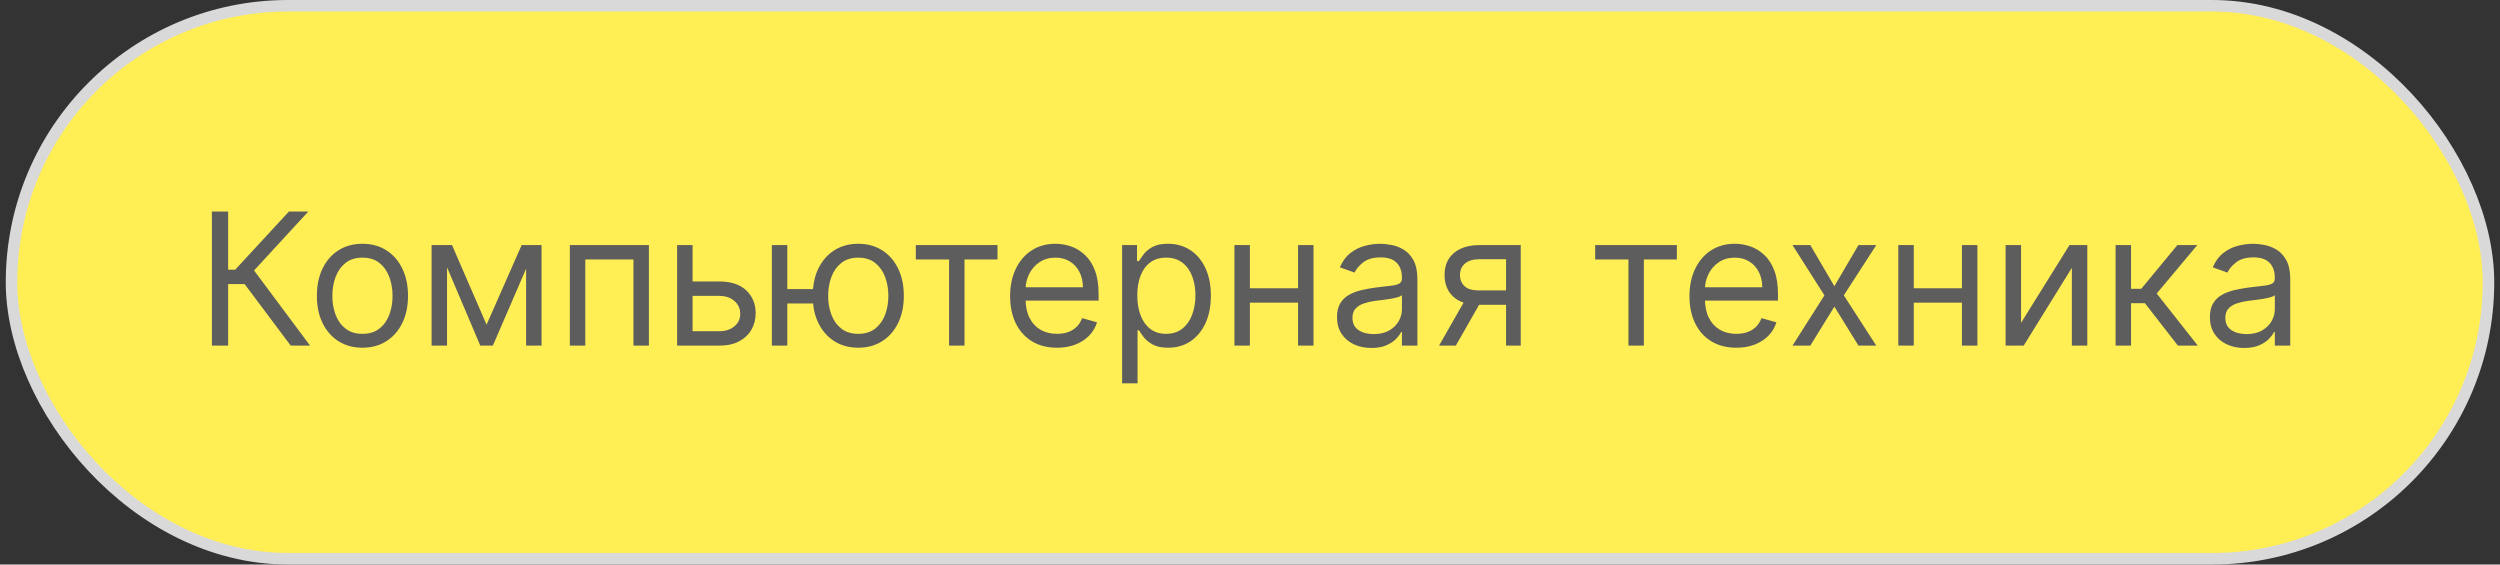
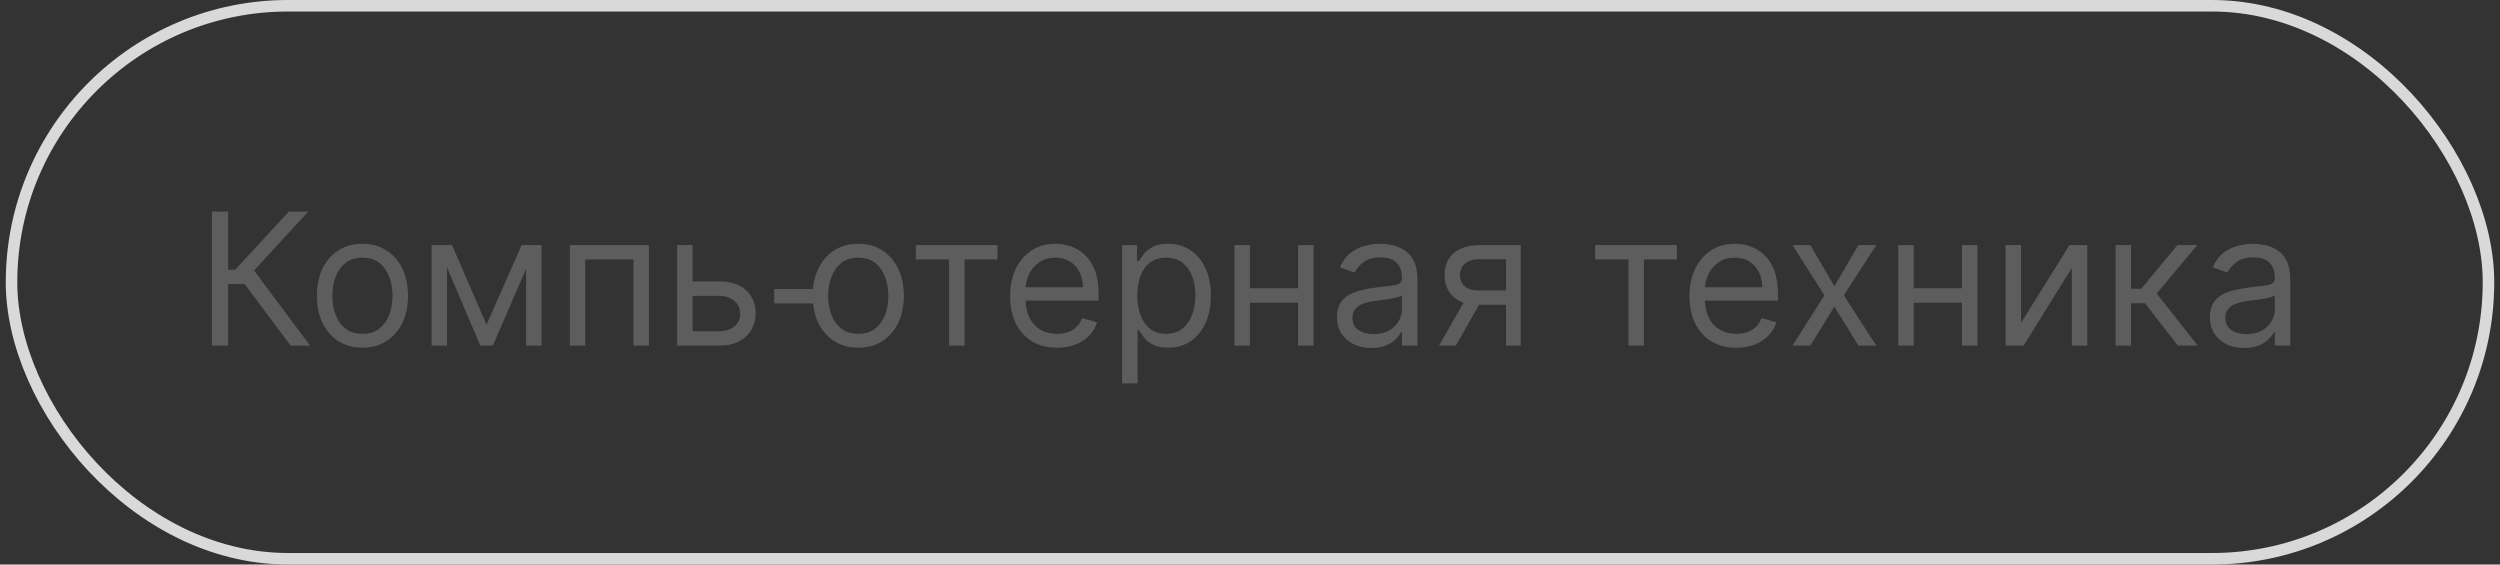
<svg xmlns="http://www.w3.org/2000/svg" width="217" height="49" viewBox="0 0 217 49" fill="none">
  <rect x="0" y="0" width="217" height="49" fill="#333333" stroke="none" />
-   <rect x="1" y="0.5" width="215" height="48" rx="24" fill="#FFEE54" />
-   <path d="M25.234 30L21.234 24.659H19.803V30H18.393V18.364H19.803V23.409H20.416L25.075 18.364H26.757L22.053 23.477L26.916 30H25.234ZM31.46 30.182C30.672 30.182 29.981 29.994 29.386 29.619C28.796 29.244 28.333 28.72 28 28.046C27.671 27.371 27.506 26.583 27.506 25.682C27.506 24.773 27.671 23.979 28 23.301C28.333 22.623 28.796 22.097 29.386 21.722C29.981 21.347 30.672 21.159 31.46 21.159C32.248 21.159 32.938 21.347 33.528 21.722C34.123 22.097 34.585 22.623 34.915 23.301C35.248 23.979 35.415 24.773 35.415 25.682C35.415 26.583 35.248 27.371 34.915 28.046C34.585 28.72 34.123 29.244 33.528 29.619C32.938 29.994 32.248 30.182 31.46 30.182ZM31.46 28.977C32.059 28.977 32.551 28.824 32.938 28.517C33.324 28.21 33.61 27.807 33.795 27.307C33.981 26.807 34.074 26.265 34.074 25.682C34.074 25.099 33.981 24.555 33.795 24.051C33.61 23.547 33.324 23.14 32.938 22.829C32.551 22.519 32.059 22.364 31.46 22.364C30.862 22.364 30.369 22.519 29.983 22.829C29.597 23.14 29.311 23.547 29.125 24.051C28.939 24.555 28.847 25.099 28.847 25.682C28.847 26.265 28.939 26.807 29.125 27.307C29.311 27.807 29.597 28.21 29.983 28.517C30.369 28.824 30.862 28.977 31.46 28.977ZM42.234 28.182L45.28 21.273H46.553L42.78 30H41.689L37.984 21.273H39.234L42.234 28.182ZM38.803 21.273V30H37.462V21.273H38.803ZM45.666 30V21.273H47.007V30H45.666ZM49.462 30V21.273H56.325V30H54.984V22.523H50.803V30H49.462ZM59.933 24.432H62.433C63.456 24.432 64.238 24.691 64.78 25.21C65.322 25.729 65.592 26.386 65.592 27.182C65.592 27.704 65.471 28.18 65.229 28.608C64.986 29.032 64.63 29.371 64.16 29.625C63.691 29.875 63.115 30 62.433 30H58.774V21.273H60.115V28.75H62.433C62.964 28.75 63.399 28.61 63.74 28.329C64.081 28.049 64.251 27.689 64.251 27.25C64.251 26.788 64.081 26.411 63.74 26.119C63.399 25.828 62.964 25.682 62.433 25.682H59.933V24.432ZM71.815 25.091V26.341H67.202V25.091H71.815ZM68.338 21.273V30H66.997V21.273H68.338ZM74.497 30.182C73.709 30.182 73.018 29.994 72.423 29.619C71.832 29.244 71.37 28.72 71.037 28.046C70.707 27.371 70.543 26.583 70.543 25.682C70.543 24.773 70.707 23.979 71.037 23.301C71.37 22.623 71.832 22.097 72.423 21.722C73.018 21.347 73.709 21.159 74.497 21.159C75.285 21.159 75.974 21.347 76.565 21.722C77.16 22.097 77.622 22.623 77.952 23.301C78.285 23.979 78.452 24.773 78.452 25.682C78.452 26.583 78.285 27.371 77.952 28.046C77.622 28.72 77.16 29.244 76.565 29.619C75.974 29.994 75.285 30.182 74.497 30.182ZM74.497 28.977C75.096 28.977 75.588 28.824 75.974 28.517C76.361 28.21 76.647 27.807 76.832 27.307C77.018 26.807 77.111 26.265 77.111 25.682C77.111 25.099 77.018 24.555 76.832 24.051C76.647 23.547 76.361 23.14 75.974 22.829C75.588 22.519 75.096 22.364 74.497 22.364C73.899 22.364 73.406 22.519 73.02 22.829C72.633 23.14 72.347 23.547 72.162 24.051C71.976 24.555 71.883 25.099 71.883 25.682C71.883 26.265 71.976 26.807 72.162 27.307C72.347 27.807 72.633 28.21 73.02 28.517C73.406 28.824 73.899 28.977 74.497 28.977ZM79.493 22.523V21.273H86.584V22.523H83.72V30H82.379V22.523H79.493ZM91.746 30.182C90.905 30.182 90.18 29.996 89.57 29.625C88.963 29.25 88.496 28.727 88.166 28.057C87.84 27.383 87.678 26.599 87.678 25.704C87.678 24.811 87.84 24.023 88.166 23.341C88.496 22.655 88.954 22.121 89.541 21.739C90.132 21.352 90.822 21.159 91.609 21.159C92.064 21.159 92.513 21.235 92.956 21.386C93.399 21.538 93.803 21.784 94.166 22.125C94.53 22.462 94.82 22.909 95.035 23.466C95.251 24.023 95.359 24.708 95.359 25.523V26.091H88.632V24.932H93.996C93.996 24.439 93.897 24 93.7 23.614C93.507 23.227 93.231 22.922 92.871 22.699C92.515 22.475 92.094 22.364 91.609 22.364C91.075 22.364 90.613 22.496 90.223 22.761C89.837 23.023 89.539 23.364 89.331 23.784C89.123 24.204 89.019 24.655 89.019 25.136V25.909C89.019 26.568 89.132 27.127 89.359 27.585C89.59 28.04 89.91 28.386 90.32 28.625C90.729 28.86 91.204 28.977 91.746 28.977C92.098 28.977 92.416 28.928 92.7 28.829C92.988 28.727 93.236 28.576 93.445 28.375C93.653 28.171 93.814 27.917 93.928 27.614L95.223 27.977C95.087 28.417 94.858 28.803 94.535 29.136C94.213 29.466 93.816 29.724 93.342 29.909C92.869 30.091 92.337 30.182 91.746 30.182ZM97.399 33.273V21.273H98.695V22.659H98.854C98.952 22.508 99.088 22.314 99.263 22.079C99.441 21.841 99.695 21.629 100.024 21.443C100.357 21.254 100.808 21.159 101.376 21.159C102.111 21.159 102.759 21.343 103.32 21.71C103.88 22.078 104.318 22.599 104.632 23.273C104.946 23.947 105.104 24.742 105.104 25.659C105.104 26.583 104.946 27.384 104.632 28.062C104.318 28.737 103.882 29.259 103.325 29.631C102.768 29.998 102.126 30.182 101.399 30.182C100.839 30.182 100.39 30.089 100.053 29.903C99.715 29.714 99.456 29.5 99.274 29.261C99.092 29.019 98.952 28.818 98.854 28.659H98.74V33.273H97.399ZM98.717 25.636C98.717 26.296 98.814 26.877 99.007 27.381C99.2 27.881 99.483 28.273 99.854 28.557C100.225 28.837 100.679 28.977 101.217 28.977C101.778 28.977 102.246 28.829 102.621 28.534C103 28.235 103.284 27.833 103.473 27.329C103.666 26.822 103.763 26.258 103.763 25.636C103.763 25.023 103.668 24.47 103.479 23.977C103.293 23.481 103.011 23.089 102.632 22.801C102.257 22.509 101.786 22.364 101.217 22.364C100.672 22.364 100.214 22.502 99.842 22.778C99.471 23.051 99.191 23.434 99.001 23.926C98.812 24.415 98.717 24.985 98.717 25.636ZM112.99 25.023V26.273H108.172V25.023H112.99ZM108.49 21.273V30H107.149V21.273H108.49ZM114.013 21.273V30H112.672V21.273H114.013ZM119.03 30.204C118.477 30.204 117.975 30.1 117.524 29.892C117.073 29.68 116.715 29.375 116.45 28.977C116.185 28.576 116.053 28.091 116.053 27.523C116.053 27.023 116.151 26.617 116.348 26.307C116.545 25.992 116.808 25.746 117.138 25.568C117.467 25.39 117.831 25.258 118.229 25.171C118.63 25.079 119.034 25.008 119.439 24.954C119.969 24.886 120.399 24.835 120.729 24.801C121.062 24.763 121.304 24.701 121.456 24.614C121.611 24.526 121.689 24.375 121.689 24.159V24.114C121.689 23.553 121.536 23.117 121.229 22.807C120.926 22.496 120.465 22.341 119.848 22.341C119.208 22.341 118.706 22.481 118.342 22.761C117.979 23.042 117.723 23.341 117.575 23.659L116.303 23.204C116.53 22.674 116.833 22.261 117.212 21.966C117.594 21.667 118.011 21.458 118.462 21.341C118.916 21.22 119.363 21.159 119.803 21.159C120.083 21.159 120.405 21.193 120.768 21.261C121.136 21.326 121.49 21.46 121.831 21.665C122.176 21.869 122.462 22.178 122.689 22.591C122.916 23.004 123.03 23.557 123.03 24.25V30H121.689V28.818H121.621C121.53 29.008 121.378 29.21 121.166 29.426C120.954 29.642 120.672 29.826 120.32 29.977C119.967 30.129 119.537 30.204 119.03 30.204ZM119.234 29C119.765 29 120.212 28.896 120.575 28.688C120.943 28.479 121.219 28.21 121.405 27.881C121.594 27.551 121.689 27.204 121.689 26.841V25.614C121.632 25.682 121.507 25.744 121.314 25.801C121.125 25.854 120.905 25.901 120.655 25.943C120.409 25.981 120.168 26.015 119.933 26.046C119.702 26.072 119.515 26.095 119.371 26.114C119.022 26.159 118.696 26.233 118.393 26.335C118.094 26.434 117.852 26.583 117.666 26.784C117.484 26.981 117.393 27.25 117.393 27.591C117.393 28.057 117.566 28.409 117.911 28.648C118.259 28.883 118.7 29 119.234 29ZM130.727 30V22.5H128.409C127.886 22.5 127.475 22.621 127.176 22.864C126.877 23.106 126.727 23.439 126.727 23.864C126.727 24.28 126.862 24.608 127.131 24.847C127.403 25.085 127.777 25.204 128.25 25.204H131.068V26.454H128.25C127.659 26.454 127.15 26.35 126.722 26.142C126.294 25.934 125.964 25.636 125.733 25.25C125.502 24.86 125.386 24.398 125.386 23.864C125.386 23.326 125.508 22.864 125.75 22.477C125.992 22.091 126.339 21.794 126.79 21.585C127.244 21.377 127.784 21.273 128.409 21.273H132V30H130.727ZM124.909 30L127.386 25.659H128.841L126.364 30H124.909ZM138.462 22.523V21.273H145.553V22.523H142.689V30H141.348V22.523H138.462ZM150.714 30.182C149.874 30.182 149.148 29.996 148.538 29.625C147.932 29.25 147.464 28.727 147.135 28.057C146.809 27.383 146.646 26.599 146.646 25.704C146.646 24.811 146.809 24.023 147.135 23.341C147.464 22.655 147.923 22.121 148.51 21.739C149.101 21.352 149.79 21.159 150.578 21.159C151.033 21.159 151.482 21.235 151.925 21.386C152.368 21.538 152.771 21.784 153.135 22.125C153.499 22.462 153.788 22.909 154.004 23.466C154.22 24.023 154.328 24.708 154.328 25.523V26.091H147.601V24.932H152.964C152.964 24.439 152.866 24 152.669 23.614C152.476 23.227 152.199 22.922 151.839 22.699C151.483 22.475 151.063 22.364 150.578 22.364C150.044 22.364 149.582 22.496 149.192 22.761C148.805 23.023 148.508 23.364 148.3 23.784C148.091 24.204 147.987 24.655 147.987 25.136V25.909C147.987 26.568 148.101 27.127 148.328 27.585C148.559 28.04 148.879 28.386 149.288 28.625C149.697 28.86 150.173 28.977 150.714 28.977C151.067 28.977 151.385 28.928 151.669 28.829C151.957 28.727 152.205 28.576 152.413 28.375C152.622 28.171 152.783 27.917 152.896 27.614L154.192 27.977C154.055 28.417 153.826 28.803 153.504 29.136C153.182 29.466 152.785 29.724 152.311 29.909C151.838 30.091 151.305 30.182 150.714 30.182ZM157.134 21.273L159.224 24.841L161.315 21.273H162.861L160.043 25.636L162.861 30H161.315L159.224 26.614L157.134 30H155.588L158.361 25.636L155.588 21.273H157.134ZM170.615 25.023V26.273H165.797V25.023H170.615ZM166.115 21.273V30H164.774V21.273H166.115ZM171.638 21.273V30H170.297V21.273H171.638ZM175.428 28.023L179.632 21.273H181.178V30H179.837V23.25L175.655 30H174.087V21.273H175.428V28.023ZM183.634 30V21.273H184.974V25.068H185.861L188.997 21.273H190.724L187.202 25.477L190.77 30H189.043L186.179 26.318H184.974V30H183.634ZM194.795 30.204C194.242 30.204 193.741 30.1 193.29 29.892C192.839 29.68 192.481 29.375 192.216 28.977C191.951 28.576 191.818 28.091 191.818 27.523C191.818 27.023 191.917 26.617 192.114 26.307C192.311 25.992 192.574 25.746 192.903 25.568C193.233 25.39 193.597 25.258 193.994 25.171C194.396 25.079 194.799 25.008 195.205 24.954C195.735 24.886 196.165 24.835 196.494 24.801C196.828 24.763 197.07 24.701 197.222 24.614C197.377 24.526 197.455 24.375 197.455 24.159V24.114C197.455 23.553 197.301 23.117 196.994 22.807C196.691 22.496 196.231 22.341 195.614 22.341C194.973 22.341 194.472 22.481 194.108 22.761C193.744 23.042 193.489 23.341 193.341 23.659L192.068 23.204C192.295 22.674 192.598 22.261 192.977 21.966C193.36 21.667 193.777 21.458 194.227 21.341C194.682 21.22 195.129 21.159 195.568 21.159C195.848 21.159 196.17 21.193 196.534 21.261C196.902 21.326 197.256 21.46 197.597 21.665C197.941 21.869 198.227 22.178 198.455 22.591C198.682 23.004 198.795 23.557 198.795 24.25V30H197.455V28.818H197.386C197.295 29.008 197.144 29.21 196.932 29.426C196.72 29.642 196.438 29.826 196.085 29.977C195.733 30.129 195.303 30.204 194.795 30.204ZM195 29C195.53 29 195.977 28.896 196.341 28.688C196.708 28.479 196.985 28.21 197.17 27.881C197.36 27.551 197.455 27.204 197.455 26.841V25.614C197.398 25.682 197.273 25.744 197.08 25.801C196.89 25.854 196.67 25.901 196.42 25.943C196.174 25.981 195.934 26.015 195.699 26.046C195.468 26.072 195.28 26.095 195.136 26.114C194.788 26.159 194.462 26.233 194.159 26.335C193.86 26.434 193.617 26.583 193.432 26.784C193.25 26.981 193.159 27.25 193.159 27.591C193.159 28.057 193.331 28.409 193.676 28.648C194.025 28.883 194.466 29 195 29Z" fill="#5D5D5D" />
+   <path d="M25.234 30L21.234 24.659H19.803V30H18.393V18.364H19.803V23.409H20.416L25.075 18.364H26.757L22.053 23.477L26.916 30H25.234ZM31.46 30.182C30.672 30.182 29.981 29.994 29.386 29.619C28.796 29.244 28.333 28.72 28 28.046C27.671 27.371 27.506 26.583 27.506 25.682C27.506 24.773 27.671 23.979 28 23.301C28.333 22.623 28.796 22.097 29.386 21.722C29.981 21.347 30.672 21.159 31.46 21.159C32.248 21.159 32.938 21.347 33.528 21.722C34.123 22.097 34.585 22.623 34.915 23.301C35.248 23.979 35.415 24.773 35.415 25.682C35.415 26.583 35.248 27.371 34.915 28.046C34.585 28.72 34.123 29.244 33.528 29.619C32.938 29.994 32.248 30.182 31.46 30.182ZM31.46 28.977C32.059 28.977 32.551 28.824 32.938 28.517C33.324 28.21 33.61 27.807 33.795 27.307C33.981 26.807 34.074 26.265 34.074 25.682C34.074 25.099 33.981 24.555 33.795 24.051C33.61 23.547 33.324 23.14 32.938 22.829C32.551 22.519 32.059 22.364 31.46 22.364C30.862 22.364 30.369 22.519 29.983 22.829C29.597 23.14 29.311 23.547 29.125 24.051C28.939 24.555 28.847 25.099 28.847 25.682C28.847 26.265 28.939 26.807 29.125 27.307C29.311 27.807 29.597 28.21 29.983 28.517C30.369 28.824 30.862 28.977 31.46 28.977ZM42.234 28.182L45.28 21.273H46.553L42.78 30H41.689L37.984 21.273H39.234L42.234 28.182ZM38.803 21.273V30H37.462V21.273H38.803ZM45.666 30V21.273H47.007V30H45.666ZM49.462 30V21.273H56.325V30H54.984V22.523H50.803V30H49.462ZM59.933 24.432H62.433C63.456 24.432 64.238 24.691 64.78 25.21C65.322 25.729 65.592 26.386 65.592 27.182C65.592 27.704 65.471 28.18 65.229 28.608C64.986 29.032 64.63 29.371 64.16 29.625C63.691 29.875 63.115 30 62.433 30H58.774V21.273H60.115V28.75H62.433C62.964 28.75 63.399 28.61 63.74 28.329C64.081 28.049 64.251 27.689 64.251 27.25C64.251 26.788 64.081 26.411 63.74 26.119C63.399 25.828 62.964 25.682 62.433 25.682H59.933V24.432ZM71.815 25.091V26.341H67.202V25.091H71.815ZM68.338 21.273V30V21.273H68.338ZM74.497 30.182C73.709 30.182 73.018 29.994 72.423 29.619C71.832 29.244 71.37 28.72 71.037 28.046C70.707 27.371 70.543 26.583 70.543 25.682C70.543 24.773 70.707 23.979 71.037 23.301C71.37 22.623 71.832 22.097 72.423 21.722C73.018 21.347 73.709 21.159 74.497 21.159C75.285 21.159 75.974 21.347 76.565 21.722C77.16 22.097 77.622 22.623 77.952 23.301C78.285 23.979 78.452 24.773 78.452 25.682C78.452 26.583 78.285 27.371 77.952 28.046C77.622 28.72 77.16 29.244 76.565 29.619C75.974 29.994 75.285 30.182 74.497 30.182ZM74.497 28.977C75.096 28.977 75.588 28.824 75.974 28.517C76.361 28.21 76.647 27.807 76.832 27.307C77.018 26.807 77.111 26.265 77.111 25.682C77.111 25.099 77.018 24.555 76.832 24.051C76.647 23.547 76.361 23.14 75.974 22.829C75.588 22.519 75.096 22.364 74.497 22.364C73.899 22.364 73.406 22.519 73.02 22.829C72.633 23.14 72.347 23.547 72.162 24.051C71.976 24.555 71.883 25.099 71.883 25.682C71.883 26.265 71.976 26.807 72.162 27.307C72.347 27.807 72.633 28.21 73.02 28.517C73.406 28.824 73.899 28.977 74.497 28.977ZM79.493 22.523V21.273H86.584V22.523H83.72V30H82.379V22.523H79.493ZM91.746 30.182C90.905 30.182 90.18 29.996 89.57 29.625C88.963 29.25 88.496 28.727 88.166 28.057C87.84 27.383 87.678 26.599 87.678 25.704C87.678 24.811 87.84 24.023 88.166 23.341C88.496 22.655 88.954 22.121 89.541 21.739C90.132 21.352 90.822 21.159 91.609 21.159C92.064 21.159 92.513 21.235 92.956 21.386C93.399 21.538 93.803 21.784 94.166 22.125C94.53 22.462 94.82 22.909 95.035 23.466C95.251 24.023 95.359 24.708 95.359 25.523V26.091H88.632V24.932H93.996C93.996 24.439 93.897 24 93.7 23.614C93.507 23.227 93.231 22.922 92.871 22.699C92.515 22.475 92.094 22.364 91.609 22.364C91.075 22.364 90.613 22.496 90.223 22.761C89.837 23.023 89.539 23.364 89.331 23.784C89.123 24.204 89.019 24.655 89.019 25.136V25.909C89.019 26.568 89.132 27.127 89.359 27.585C89.59 28.04 89.91 28.386 90.32 28.625C90.729 28.86 91.204 28.977 91.746 28.977C92.098 28.977 92.416 28.928 92.7 28.829C92.988 28.727 93.236 28.576 93.445 28.375C93.653 28.171 93.814 27.917 93.928 27.614L95.223 27.977C95.087 28.417 94.858 28.803 94.535 29.136C94.213 29.466 93.816 29.724 93.342 29.909C92.869 30.091 92.337 30.182 91.746 30.182ZM97.399 33.273V21.273H98.695V22.659H98.854C98.952 22.508 99.088 22.314 99.263 22.079C99.441 21.841 99.695 21.629 100.024 21.443C100.357 21.254 100.808 21.159 101.376 21.159C102.111 21.159 102.759 21.343 103.32 21.71C103.88 22.078 104.318 22.599 104.632 23.273C104.946 23.947 105.104 24.742 105.104 25.659C105.104 26.583 104.946 27.384 104.632 28.062C104.318 28.737 103.882 29.259 103.325 29.631C102.768 29.998 102.126 30.182 101.399 30.182C100.839 30.182 100.39 30.089 100.053 29.903C99.715 29.714 99.456 29.5 99.274 29.261C99.092 29.019 98.952 28.818 98.854 28.659H98.74V33.273H97.399ZM98.717 25.636C98.717 26.296 98.814 26.877 99.007 27.381C99.2 27.881 99.483 28.273 99.854 28.557C100.225 28.837 100.679 28.977 101.217 28.977C101.778 28.977 102.246 28.829 102.621 28.534C103 28.235 103.284 27.833 103.473 27.329C103.666 26.822 103.763 26.258 103.763 25.636C103.763 25.023 103.668 24.47 103.479 23.977C103.293 23.481 103.011 23.089 102.632 22.801C102.257 22.509 101.786 22.364 101.217 22.364C100.672 22.364 100.214 22.502 99.842 22.778C99.471 23.051 99.191 23.434 99.001 23.926C98.812 24.415 98.717 24.985 98.717 25.636ZM112.99 25.023V26.273H108.172V25.023H112.99ZM108.49 21.273V30H107.149V21.273H108.49ZM114.013 21.273V30H112.672V21.273H114.013ZM119.03 30.204C118.477 30.204 117.975 30.1 117.524 29.892C117.073 29.68 116.715 29.375 116.45 28.977C116.185 28.576 116.053 28.091 116.053 27.523C116.053 27.023 116.151 26.617 116.348 26.307C116.545 25.992 116.808 25.746 117.138 25.568C117.467 25.39 117.831 25.258 118.229 25.171C118.63 25.079 119.034 25.008 119.439 24.954C119.969 24.886 120.399 24.835 120.729 24.801C121.062 24.763 121.304 24.701 121.456 24.614C121.611 24.526 121.689 24.375 121.689 24.159V24.114C121.689 23.553 121.536 23.117 121.229 22.807C120.926 22.496 120.465 22.341 119.848 22.341C119.208 22.341 118.706 22.481 118.342 22.761C117.979 23.042 117.723 23.341 117.575 23.659L116.303 23.204C116.53 22.674 116.833 22.261 117.212 21.966C117.594 21.667 118.011 21.458 118.462 21.341C118.916 21.22 119.363 21.159 119.803 21.159C120.083 21.159 120.405 21.193 120.768 21.261C121.136 21.326 121.49 21.46 121.831 21.665C122.176 21.869 122.462 22.178 122.689 22.591C122.916 23.004 123.03 23.557 123.03 24.25V30H121.689V28.818H121.621C121.53 29.008 121.378 29.21 121.166 29.426C120.954 29.642 120.672 29.826 120.32 29.977C119.967 30.129 119.537 30.204 119.03 30.204ZM119.234 29C119.765 29 120.212 28.896 120.575 28.688C120.943 28.479 121.219 28.21 121.405 27.881C121.594 27.551 121.689 27.204 121.689 26.841V25.614C121.632 25.682 121.507 25.744 121.314 25.801C121.125 25.854 120.905 25.901 120.655 25.943C120.409 25.981 120.168 26.015 119.933 26.046C119.702 26.072 119.515 26.095 119.371 26.114C119.022 26.159 118.696 26.233 118.393 26.335C118.094 26.434 117.852 26.583 117.666 26.784C117.484 26.981 117.393 27.25 117.393 27.591C117.393 28.057 117.566 28.409 117.911 28.648C118.259 28.883 118.7 29 119.234 29ZM130.727 30V22.5H128.409C127.886 22.5 127.475 22.621 127.176 22.864C126.877 23.106 126.727 23.439 126.727 23.864C126.727 24.28 126.862 24.608 127.131 24.847C127.403 25.085 127.777 25.204 128.25 25.204H131.068V26.454H128.25C127.659 26.454 127.15 26.35 126.722 26.142C126.294 25.934 125.964 25.636 125.733 25.25C125.502 24.86 125.386 24.398 125.386 23.864C125.386 23.326 125.508 22.864 125.75 22.477C125.992 22.091 126.339 21.794 126.79 21.585C127.244 21.377 127.784 21.273 128.409 21.273H132V30H130.727ZM124.909 30L127.386 25.659H128.841L126.364 30H124.909ZM138.462 22.523V21.273H145.553V22.523H142.689V30H141.348V22.523H138.462ZM150.714 30.182C149.874 30.182 149.148 29.996 148.538 29.625C147.932 29.25 147.464 28.727 147.135 28.057C146.809 27.383 146.646 26.599 146.646 25.704C146.646 24.811 146.809 24.023 147.135 23.341C147.464 22.655 147.923 22.121 148.51 21.739C149.101 21.352 149.79 21.159 150.578 21.159C151.033 21.159 151.482 21.235 151.925 21.386C152.368 21.538 152.771 21.784 153.135 22.125C153.499 22.462 153.788 22.909 154.004 23.466C154.22 24.023 154.328 24.708 154.328 25.523V26.091H147.601V24.932H152.964C152.964 24.439 152.866 24 152.669 23.614C152.476 23.227 152.199 22.922 151.839 22.699C151.483 22.475 151.063 22.364 150.578 22.364C150.044 22.364 149.582 22.496 149.192 22.761C148.805 23.023 148.508 23.364 148.3 23.784C148.091 24.204 147.987 24.655 147.987 25.136V25.909C147.987 26.568 148.101 27.127 148.328 27.585C148.559 28.04 148.879 28.386 149.288 28.625C149.697 28.86 150.173 28.977 150.714 28.977C151.067 28.977 151.385 28.928 151.669 28.829C151.957 28.727 152.205 28.576 152.413 28.375C152.622 28.171 152.783 27.917 152.896 27.614L154.192 27.977C154.055 28.417 153.826 28.803 153.504 29.136C153.182 29.466 152.785 29.724 152.311 29.909C151.838 30.091 151.305 30.182 150.714 30.182ZM157.134 21.273L159.224 24.841L161.315 21.273H162.861L160.043 25.636L162.861 30H161.315L159.224 26.614L157.134 30H155.588L158.361 25.636L155.588 21.273H157.134ZM170.615 25.023V26.273H165.797V25.023H170.615ZM166.115 21.273V30H164.774V21.273H166.115ZM171.638 21.273V30H170.297V21.273H171.638ZM175.428 28.023L179.632 21.273H181.178V30H179.837V23.25L175.655 30H174.087V21.273H175.428V28.023ZM183.634 30V21.273H184.974V25.068H185.861L188.997 21.273H190.724L187.202 25.477L190.77 30H189.043L186.179 26.318H184.974V30H183.634ZM194.795 30.204C194.242 30.204 193.741 30.1 193.29 29.892C192.839 29.68 192.481 29.375 192.216 28.977C191.951 28.576 191.818 28.091 191.818 27.523C191.818 27.023 191.917 26.617 192.114 26.307C192.311 25.992 192.574 25.746 192.903 25.568C193.233 25.39 193.597 25.258 193.994 25.171C194.396 25.079 194.799 25.008 195.205 24.954C195.735 24.886 196.165 24.835 196.494 24.801C196.828 24.763 197.07 24.701 197.222 24.614C197.377 24.526 197.455 24.375 197.455 24.159V24.114C197.455 23.553 197.301 23.117 196.994 22.807C196.691 22.496 196.231 22.341 195.614 22.341C194.973 22.341 194.472 22.481 194.108 22.761C193.744 23.042 193.489 23.341 193.341 23.659L192.068 23.204C192.295 22.674 192.598 22.261 192.977 21.966C193.36 21.667 193.777 21.458 194.227 21.341C194.682 21.22 195.129 21.159 195.568 21.159C195.848 21.159 196.17 21.193 196.534 21.261C196.902 21.326 197.256 21.46 197.597 21.665C197.941 21.869 198.227 22.178 198.455 22.591C198.682 23.004 198.795 23.557 198.795 24.25V30H197.455V28.818H197.386C197.295 29.008 197.144 29.21 196.932 29.426C196.72 29.642 196.438 29.826 196.085 29.977C195.733 30.129 195.303 30.204 194.795 30.204ZM195 29C195.53 29 195.977 28.896 196.341 28.688C196.708 28.479 196.985 28.21 197.17 27.881C197.36 27.551 197.455 27.204 197.455 26.841V25.614C197.398 25.682 197.273 25.744 197.08 25.801C196.89 25.854 196.67 25.901 196.42 25.943C196.174 25.981 195.934 26.015 195.699 26.046C195.468 26.072 195.28 26.095 195.136 26.114C194.788 26.159 194.462 26.233 194.159 26.335C193.86 26.434 193.617 26.583 193.432 26.784C193.25 26.981 193.159 27.25 193.159 27.591C193.159 28.057 193.331 28.409 193.676 28.648C194.025 28.883 194.466 29 195 29Z" fill="#5D5D5D" />
  <rect x="1" y="0.5" width="215" height="48" rx="24" stroke="#D9D9D9" />
</svg>